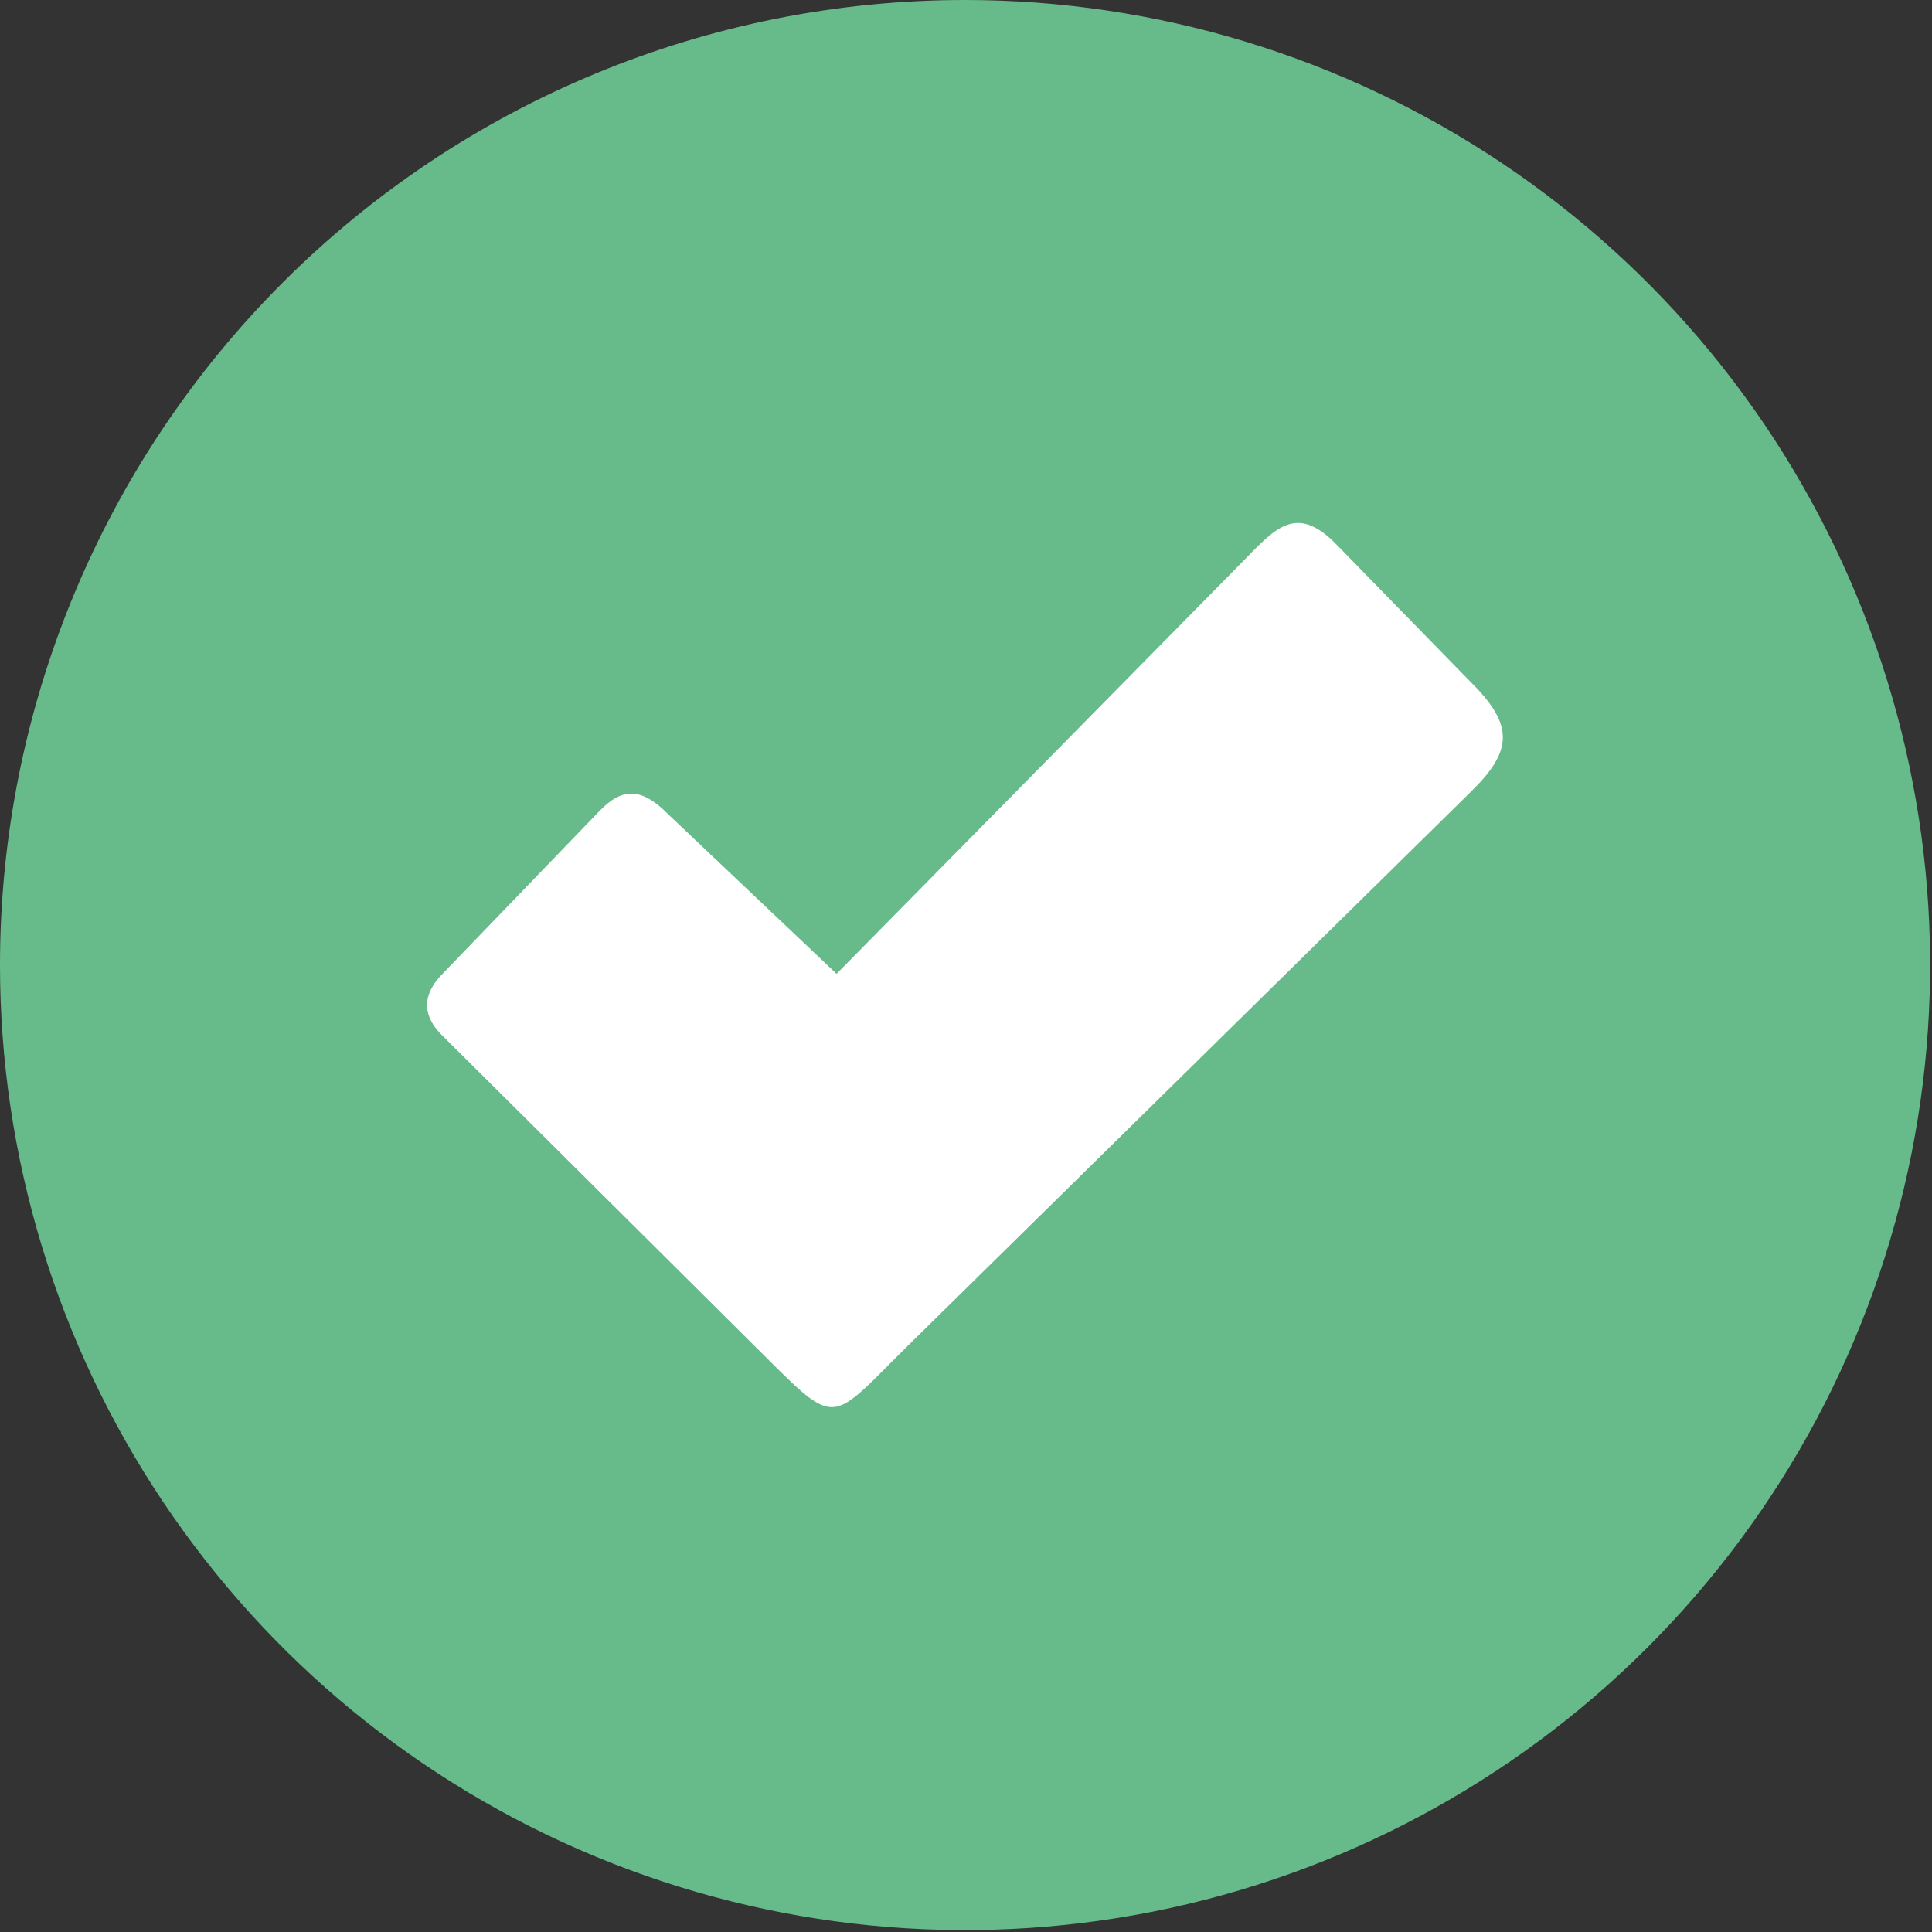
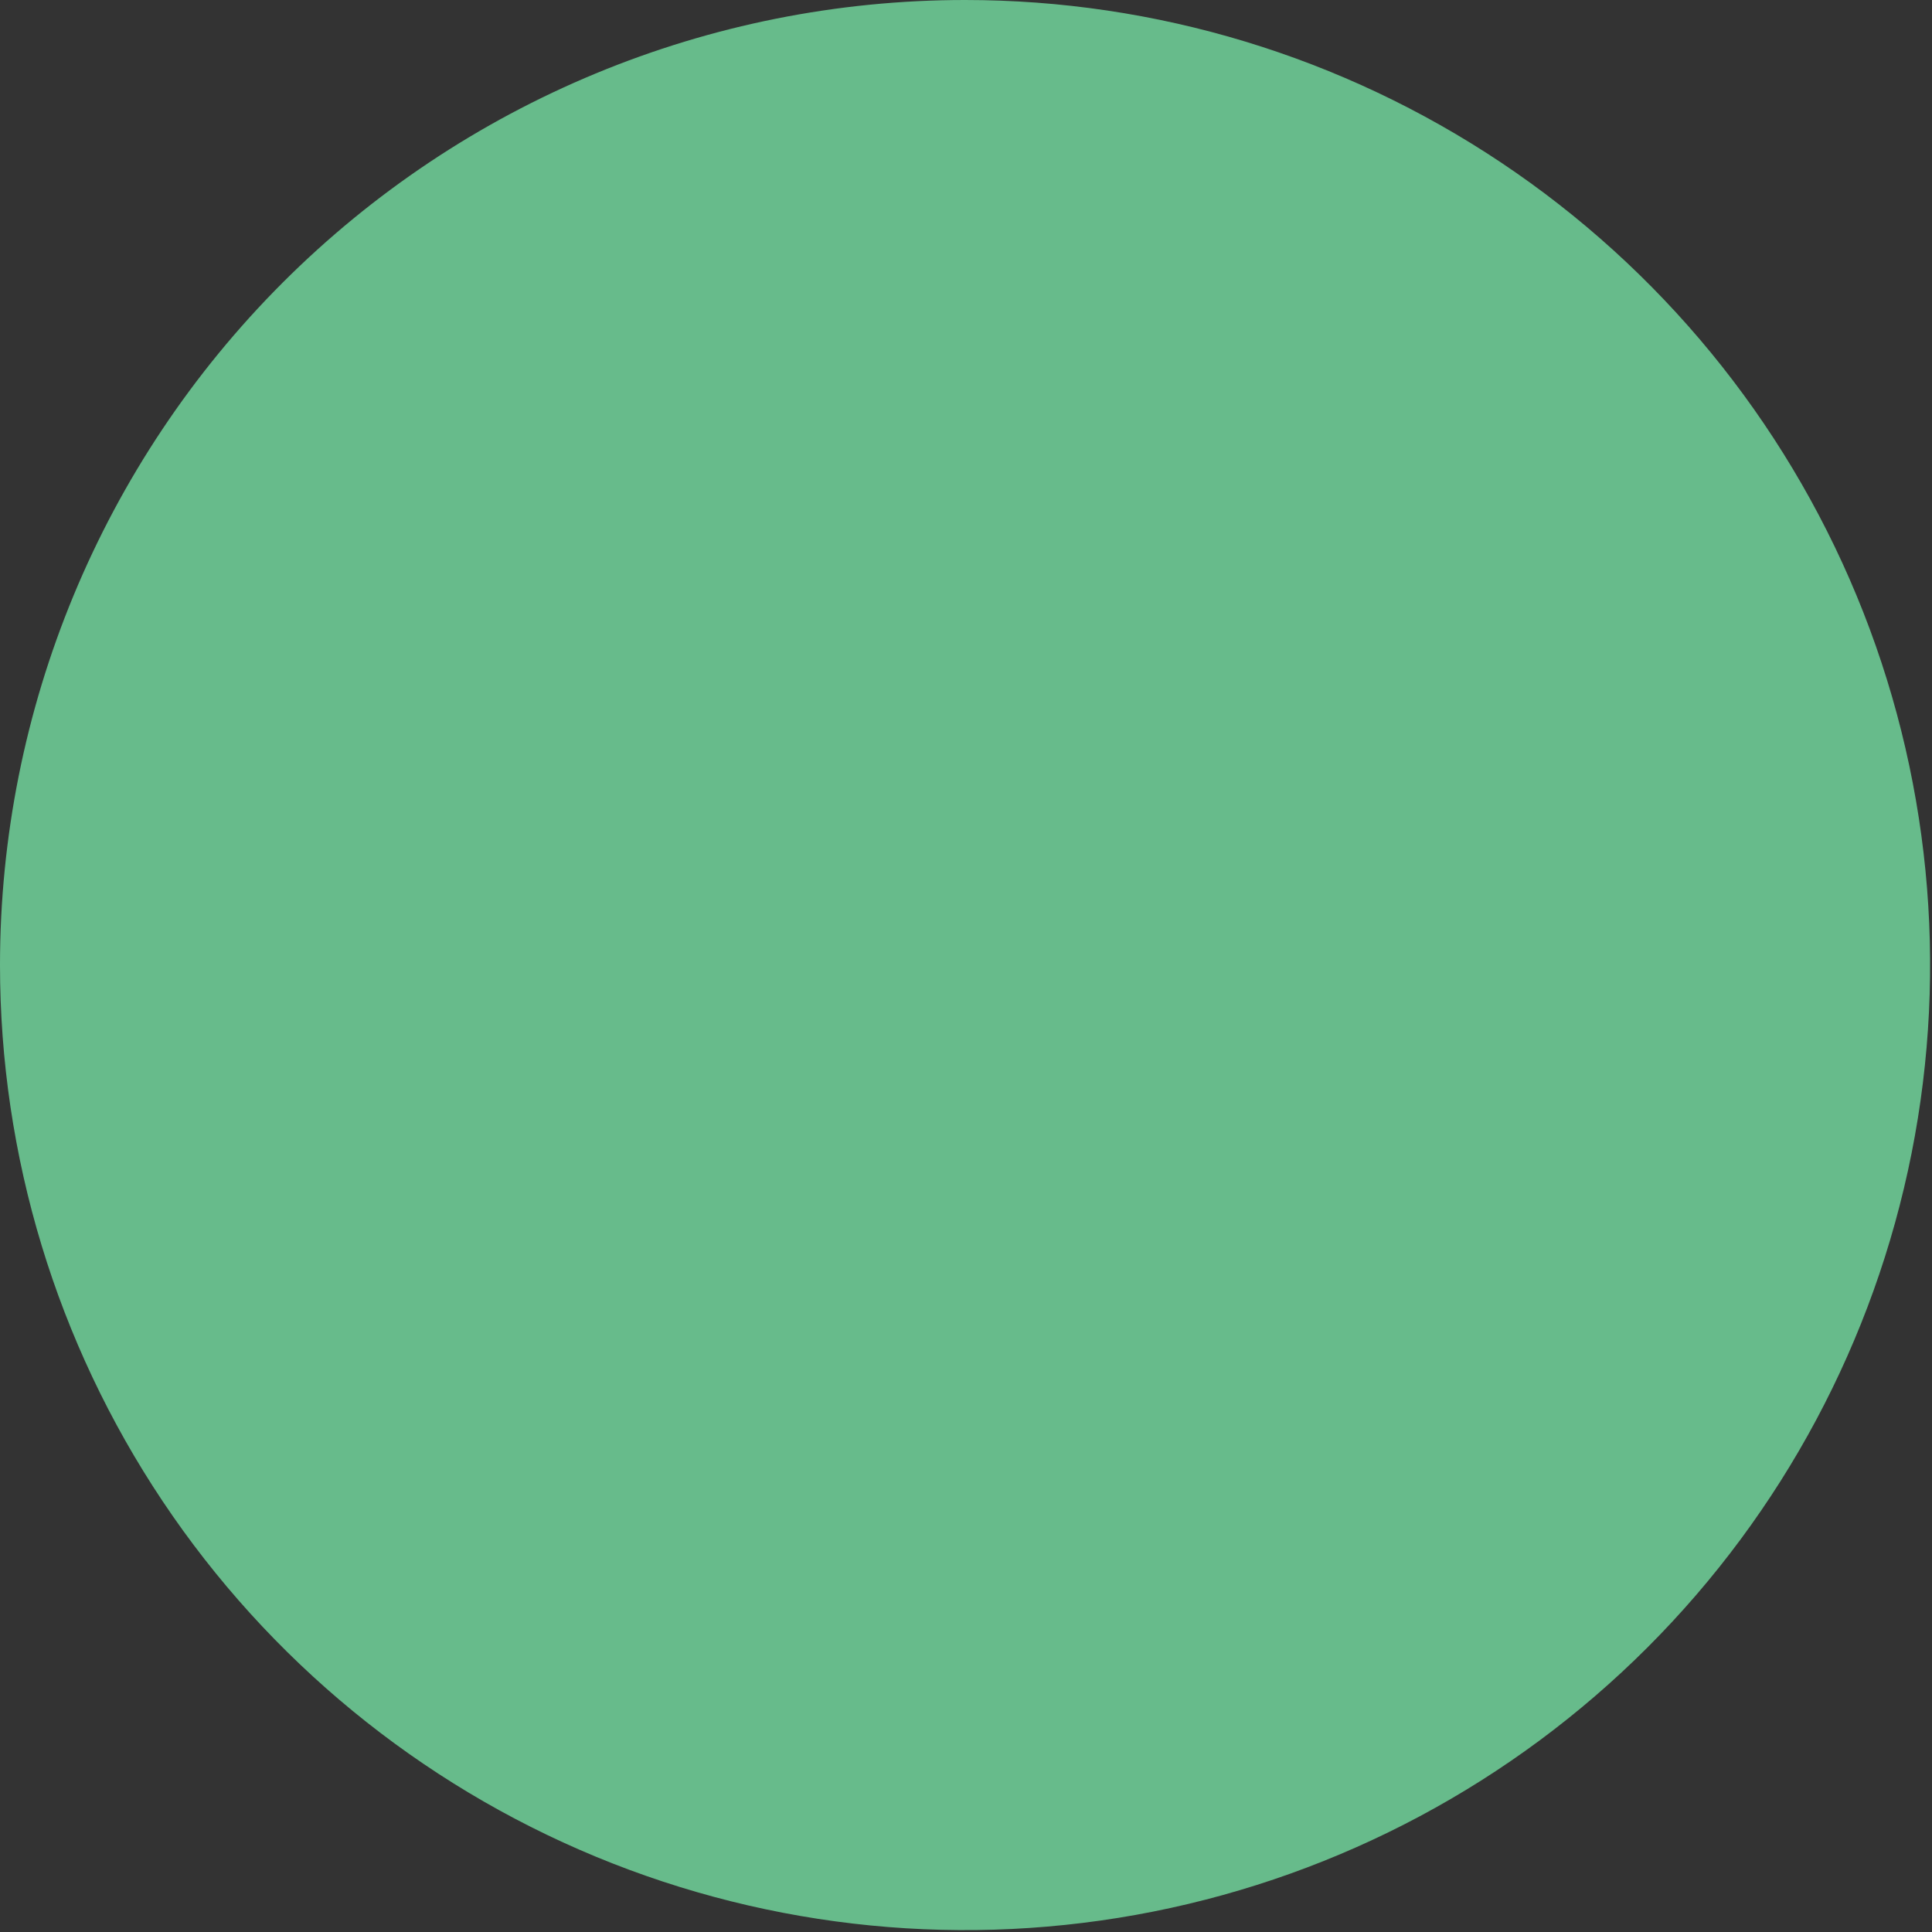
<svg xmlns="http://www.w3.org/2000/svg" width="123" height="123" viewBox="0 0 123 123" fill="none">
  <rect x="0" y="0" width="123" height="123" fill="#333333" stroke="none" />
  <g clip-path="url(#clip0_259_2)">
    <path fill-rule="evenodd" clip-rule="evenodd" d="M61.44 0C73.592 0 85.471 3.603 95.574 10.354C105.678 17.106 113.553 26.701 118.203 37.928C122.853 49.155 124.07 61.508 121.699 73.426C119.329 85.344 113.477 96.292 104.885 104.885C96.292 113.477 85.344 119.329 73.426 121.699C61.508 124.07 49.155 122.853 37.928 118.203C26.701 113.553 17.106 105.678 10.354 95.574C3.603 85.471 0 73.592 0 61.44C0 45.145 6.473 29.518 17.995 17.995C29.518 6.473 45.145 0 61.44 0Z" fill="#67BB8B" />
-     <path fill-rule="evenodd" clip-rule="evenodd" d="M42.37 51.68L53.26 62L79 35.87C81.13 33.71 82.47 31.97 85.1 34.68L93.63 43.42C96.43 46.19 96.29 47.82 93.63 50.42L58.14 85.34C52.56 90.8 53.53 91.13 47.88 85.53L28 65.77C26.82 64.49 26.95 63.2 28.24 61.93L38.14 51.66C39.64 50.08 40.84 50.22 42.36 51.66L42.37 51.68Z" fill="white" />
  </g>
  <defs>
    <clipPath id="clip0_259_2">
      <rect width="122.88" height="122.88" fill="white" />
    </clipPath>
  </defs>
</svg>